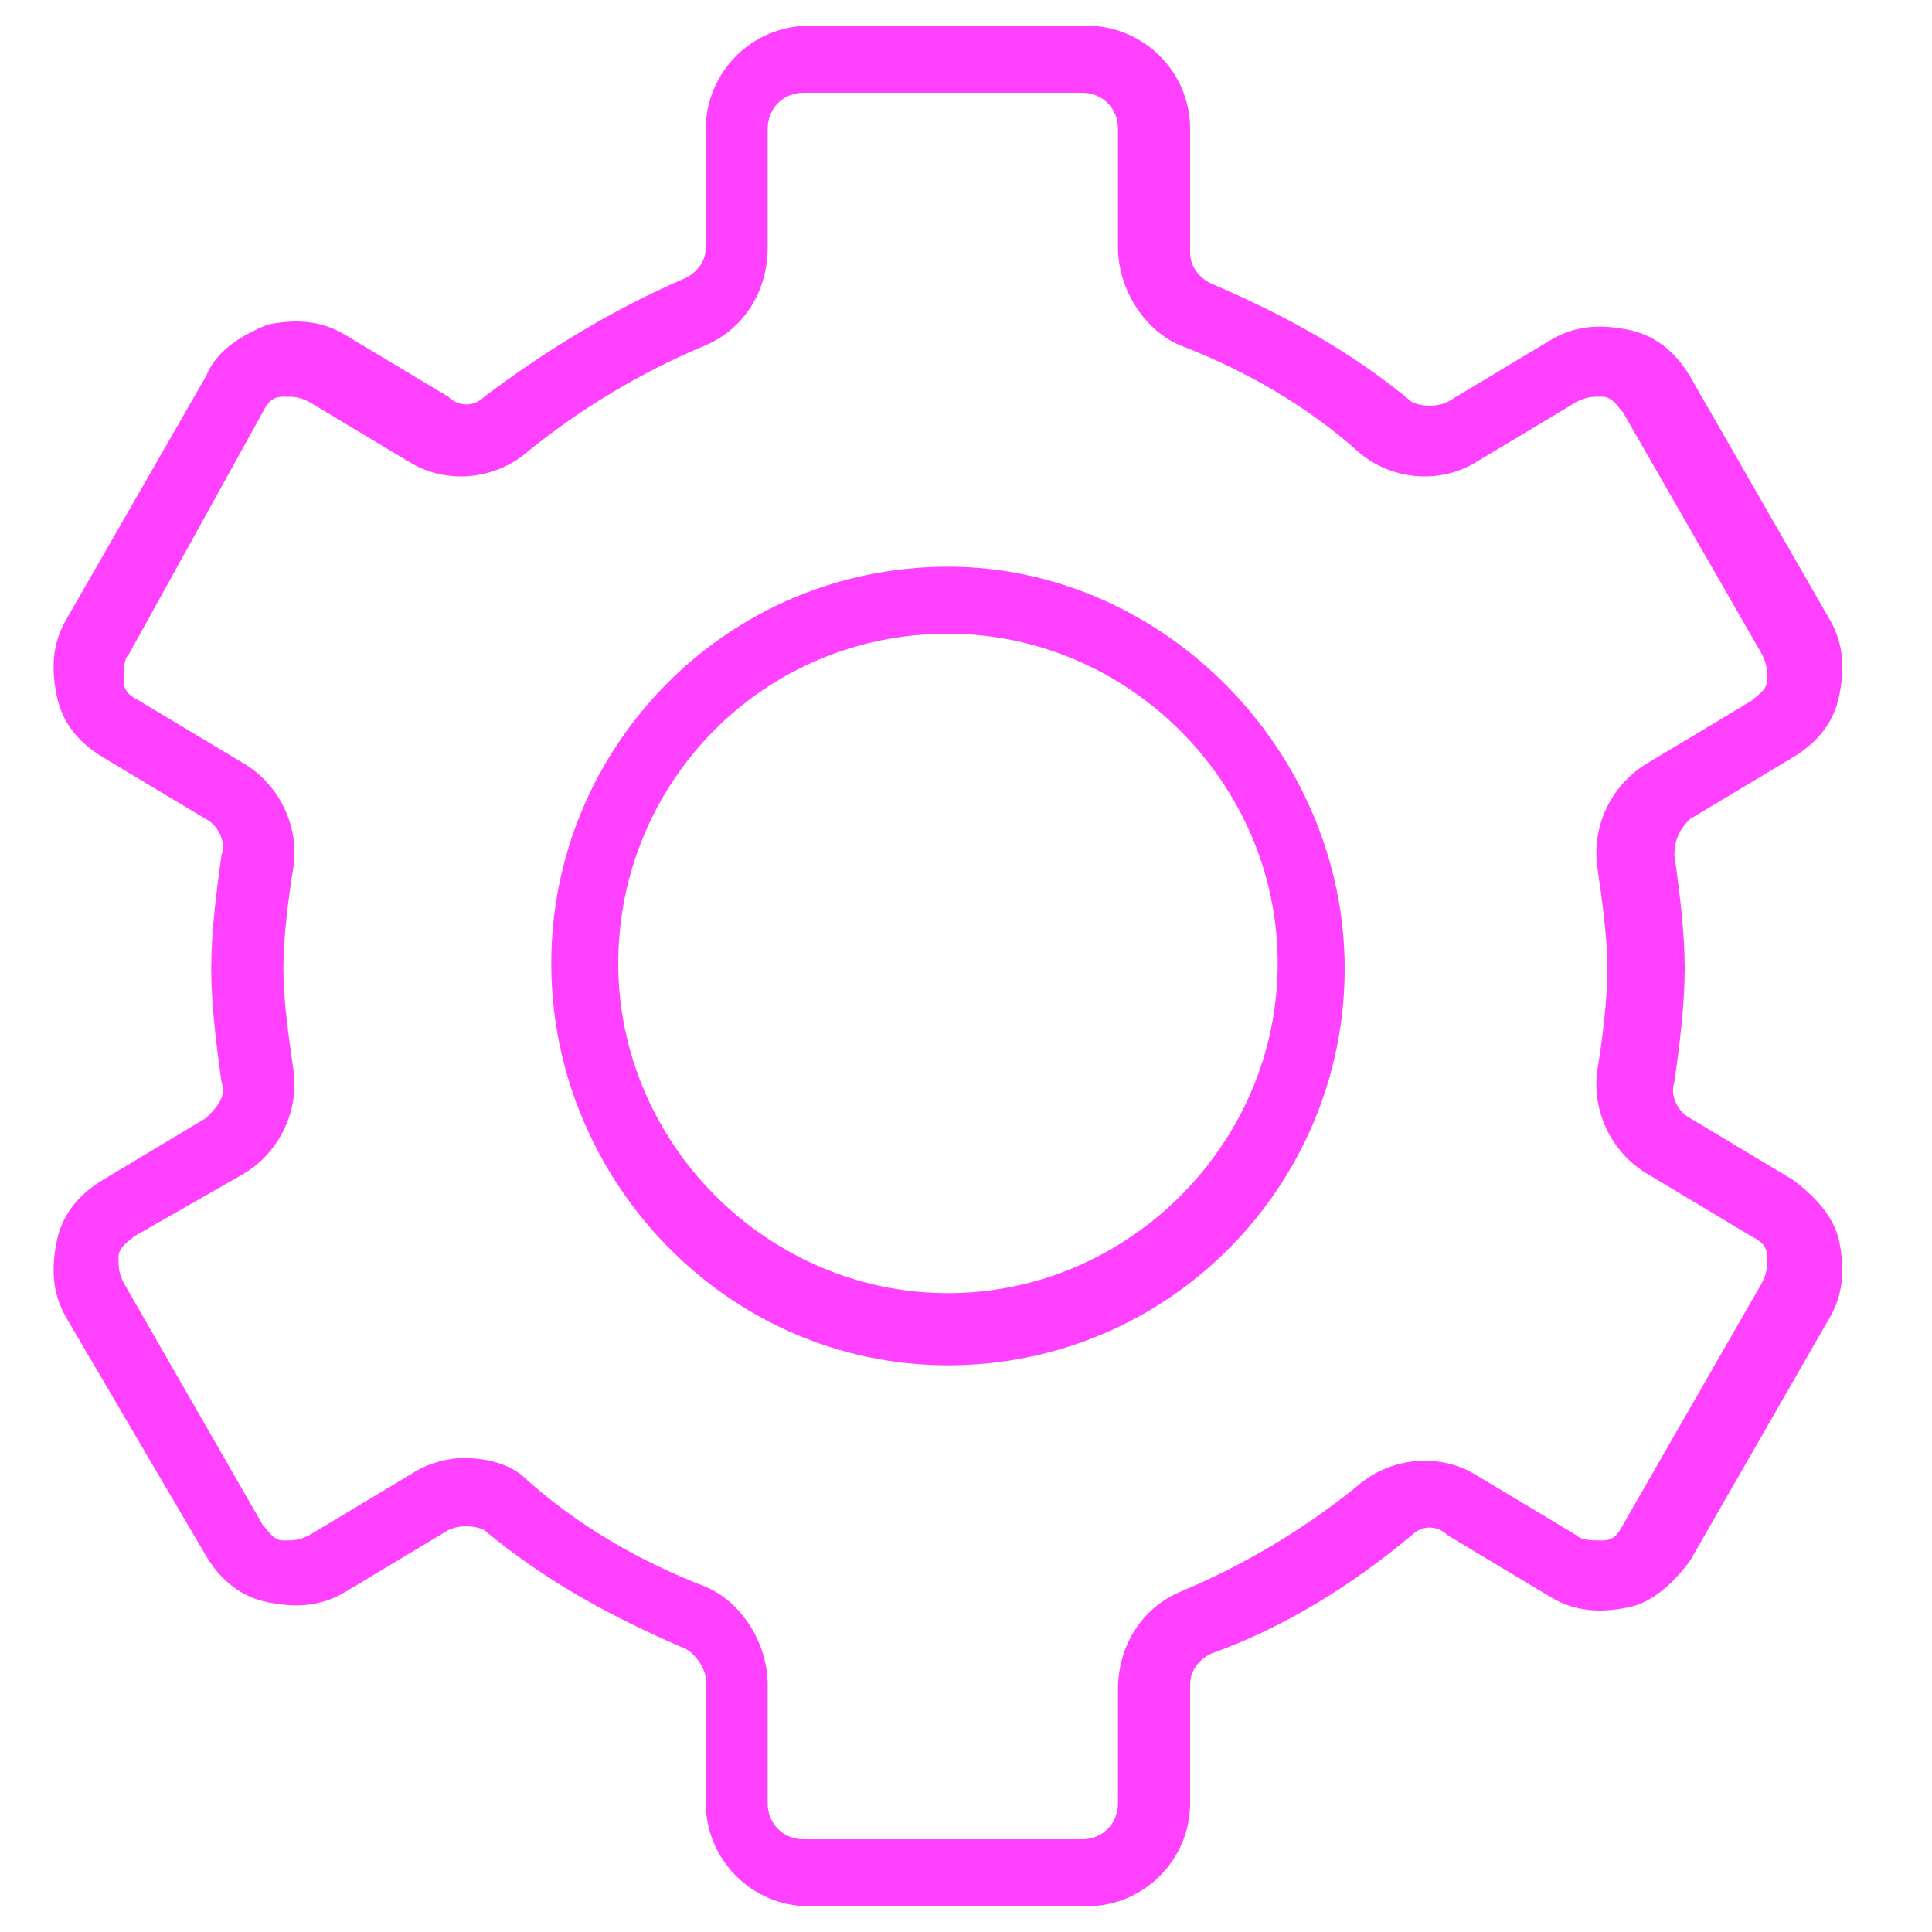
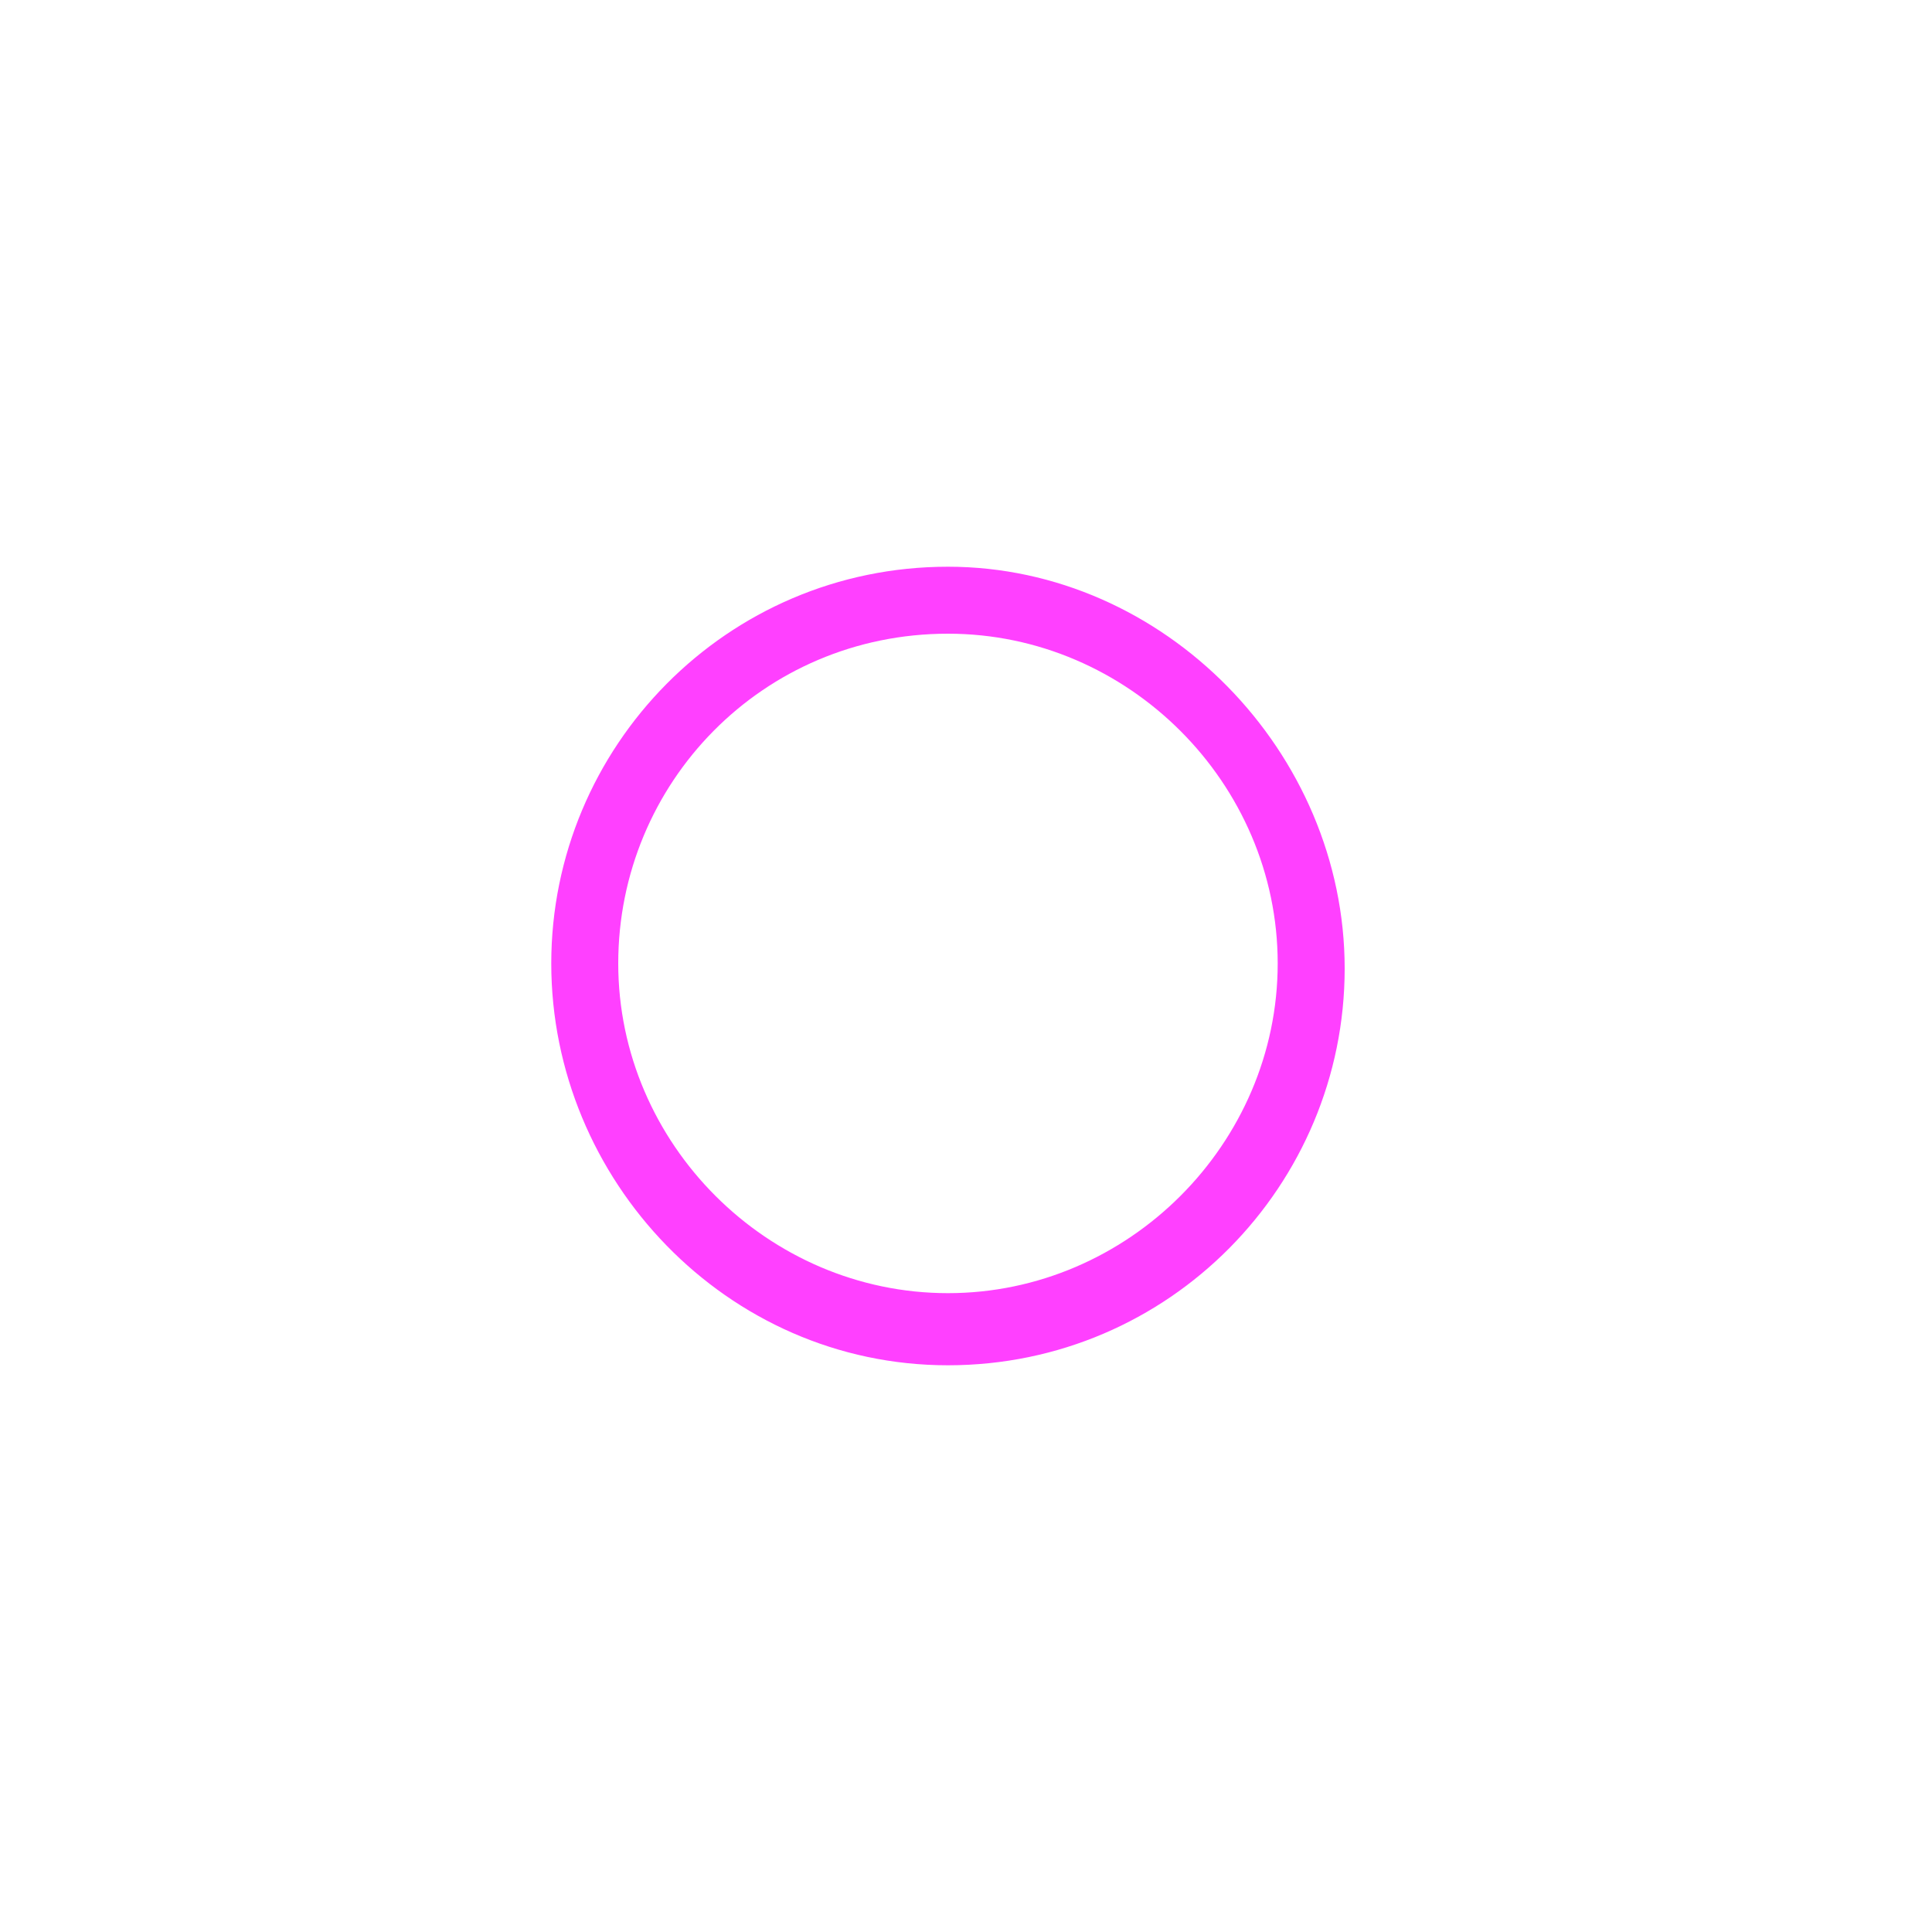
<svg xmlns="http://www.w3.org/2000/svg" version="1.1" id="Layer_1" x="0px" y="0px" viewBox="0 0 37.5 37.5" style="enable-background:new 0 0 37.5 37.5;" xml:space="preserve">
  <style type="text/css"> .st0{fill:#FF40FF;} </style>
-   <path class="st0" d="M4,21.7l-2,1.2c-0.5,0.3-0.8,0.7-0.9,1.2c-0.1,0.5-0.1,1,0.2,1.5L4,30.2c0.3,0.5,0.7,0.8,1.2,0.9 c0.5,0.1,1,0.1,1.5-0.2l2-1.2c0.2-0.1,0.5-0.1,0.7,0c1.2,1,2.5,1.7,3.9,2.3c0.2,0.1,0.4,0.4,0.4,0.6V35c0,1.1,0.9,2,2,2h5.4 c1.1,0,2-0.9,2-2v-2.3c0-0.3,0.2-0.5,0.4-0.6c1.4-0.5,2.7-1.3,3.9-2.3c0.2-0.2,0.5-0.2,0.7,0l2,1.2c0.5,0.3,1,0.3,1.5,0.2 c0.5-0.1,0.9-0.5,1.2-0.9l2.7-4.7c0.3-0.5,0.3-1,0.2-1.5c-0.1-0.5-0.5-0.9-0.9-1.2l-2-1.2c-0.2-0.1-0.4-0.4-0.3-0.7 c0.1-0.7,0.2-1.5,0.2-2.2s-0.1-1.5-0.2-2.2c0-0.3,0.1-0.5,0.3-0.7l2-1.2c0.5-0.3,0.8-0.7,0.9-1.2c0.1-0.5,0.1-1-0.2-1.5l-2.7-4.7 c-0.3-0.5-0.7-0.8-1.2-0.9c-0.5-0.1-1-0.1-1.5,0.2l-2,1.2c-0.2,0.1-0.5,0.1-0.7,0c-1.2-1-2.5-1.7-3.9-2.3c-0.2-0.1-0.4-0.3-0.4-0.6 V2.5c0-1.1-0.9-2-2-2h-5.4c-1.1,0-2,0.9-2,2v2.3c0,0.3-0.2,0.5-0.4,0.6C11.9,6,10.6,6.8,9.4,7.7c-0.2,0.2-0.5,0.2-0.7,0l-2-1.2 c-0.5-0.3-1-0.3-1.5-0.2C4.7,6.5,4.2,6.8,4,7.3L1.3,12c-0.3,0.5-0.3,1-0.2,1.5C1.2,14,1.5,14.4,2,14.7l2,1.2 c0.2,0.1,0.4,0.4,0.3,0.7c-0.1,0.7-0.2,1.5-0.2,2.2s0.1,1.5,0.2,2.2C4.4,21.3,4.2,21.5,4,21.7z M4.7,22.8c0.7-0.4,1.1-1.2,1-2 c-0.1-0.7-0.2-1.4-0.2-2s0.1-1.4,0.2-2c0.1-0.8-0.3-1.6-1-2l-2-1.2c-0.2-0.1-0.3-0.2-0.3-0.4c0-0.2,0-0.4,0.1-0.5L5.1,8 c0.1-0.2,0.2-0.3,0.4-0.3c0.2,0,0.3,0,0.5,0.1l2,1.2c0.7,0.4,1.6,0.3,2.2-0.2c1.1-0.9,2.3-1.6,3.5-2.1c0.7-0.3,1.2-1,1.2-1.9V2.5 c0-0.4,0.3-0.7,0.7-0.7h5.4c0.4,0,0.7,0.3,0.7,0.7v2.3c0,0.8,0.5,1.6,1.2,1.9c1.3,0.5,2.5,1.2,3.5,2.1c0.6,0.5,1.5,0.6,2.2,0.2 l2-1.2c0.2-0.1,0.3-0.1,0.5-0.1c0.2,0,0.3,0.2,0.4,0.3l2.7,4.7c0.1,0.2,0.1,0.3,0.1,0.5c0,0.2-0.2,0.3-0.3,0.4l-2,1.2 c-0.7,0.4-1.1,1.2-1,2c0.1,0.7,0.2,1.4,0.2,2s-0.1,1.4-0.2,2c-0.1,0.8,0.3,1.6,1,2l2,1.2c0.2,0.1,0.3,0.2,0.3,0.4 c0,0.2,0,0.3-0.1,0.5l-2.7,4.7c-0.1,0.2-0.2,0.3-0.4,0.3c-0.2,0-0.4,0-0.5-0.1l-2-1.2c-0.7-0.4-1.6-0.3-2.2,0.2 c-1.1,0.9-2.3,1.6-3.5,2.1c-0.7,0.3-1.2,1-1.2,1.9V35c0,0.4-0.3,0.7-0.7,0.7h-5.4c-0.4,0-0.7-0.3-0.7-0.7v-2.3 c0-0.8-0.5-1.6-1.2-1.9c-1.3-0.5-2.5-1.2-3.5-2.1c-0.3-0.3-0.8-0.4-1.2-0.4c-0.3,0-0.7,0.1-1,0.3l-2,1.2c-0.2,0.1-0.3,0.1-0.5,0.1 c-0.2,0-0.3-0.2-0.4-0.3l-2.7-4.7c-0.1-0.2-0.1-0.3-0.1-0.5s0.2-0.3,0.3-0.4L4.7,22.8z" />
  <path class="st0" d="M18.4,26.5c4.3,0,7.7-3.5,7.7-7.7S22.6,11,18.4,11c-4.3,0-7.7,3.5-7.7,7.7S14.1,26.5,18.4,26.5z M18.4,12.3 c3.5,0,6.4,2.9,6.4,6.4s-2.9,6.4-6.4,6.4c-3.5,0-6.4-2.9-6.4-6.4S14.8,12.3,18.4,12.3z" />
</svg>